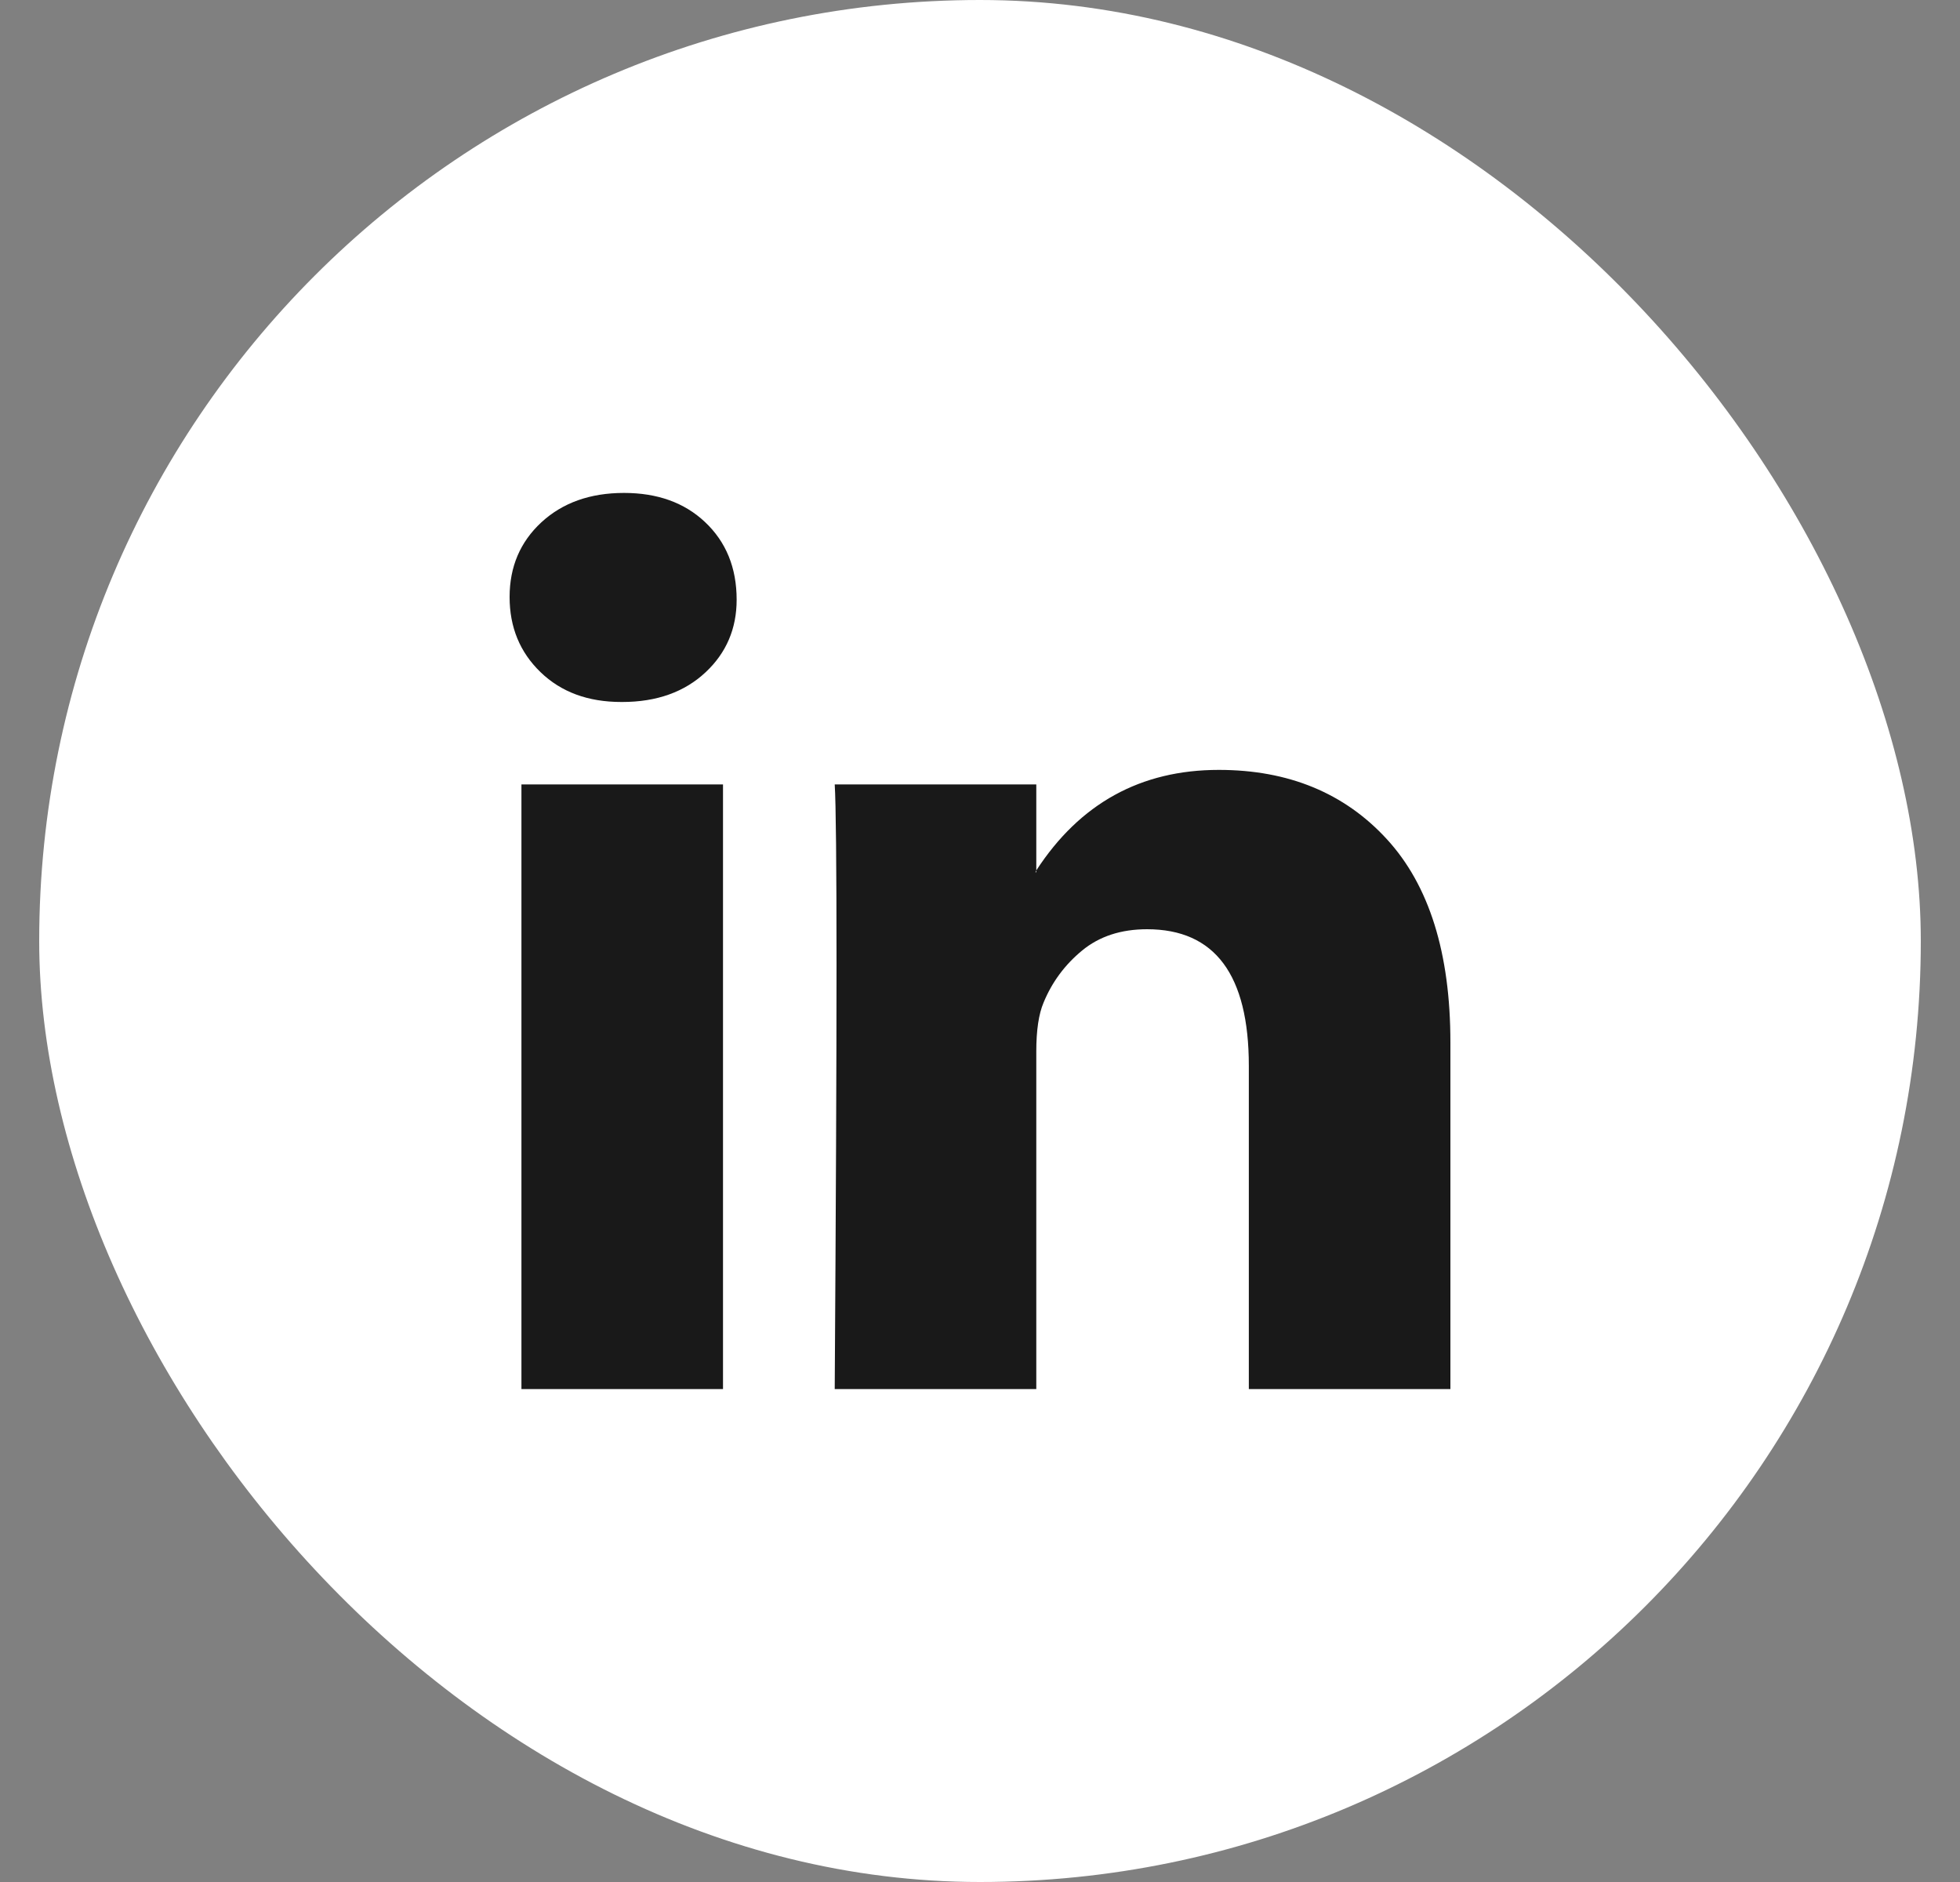
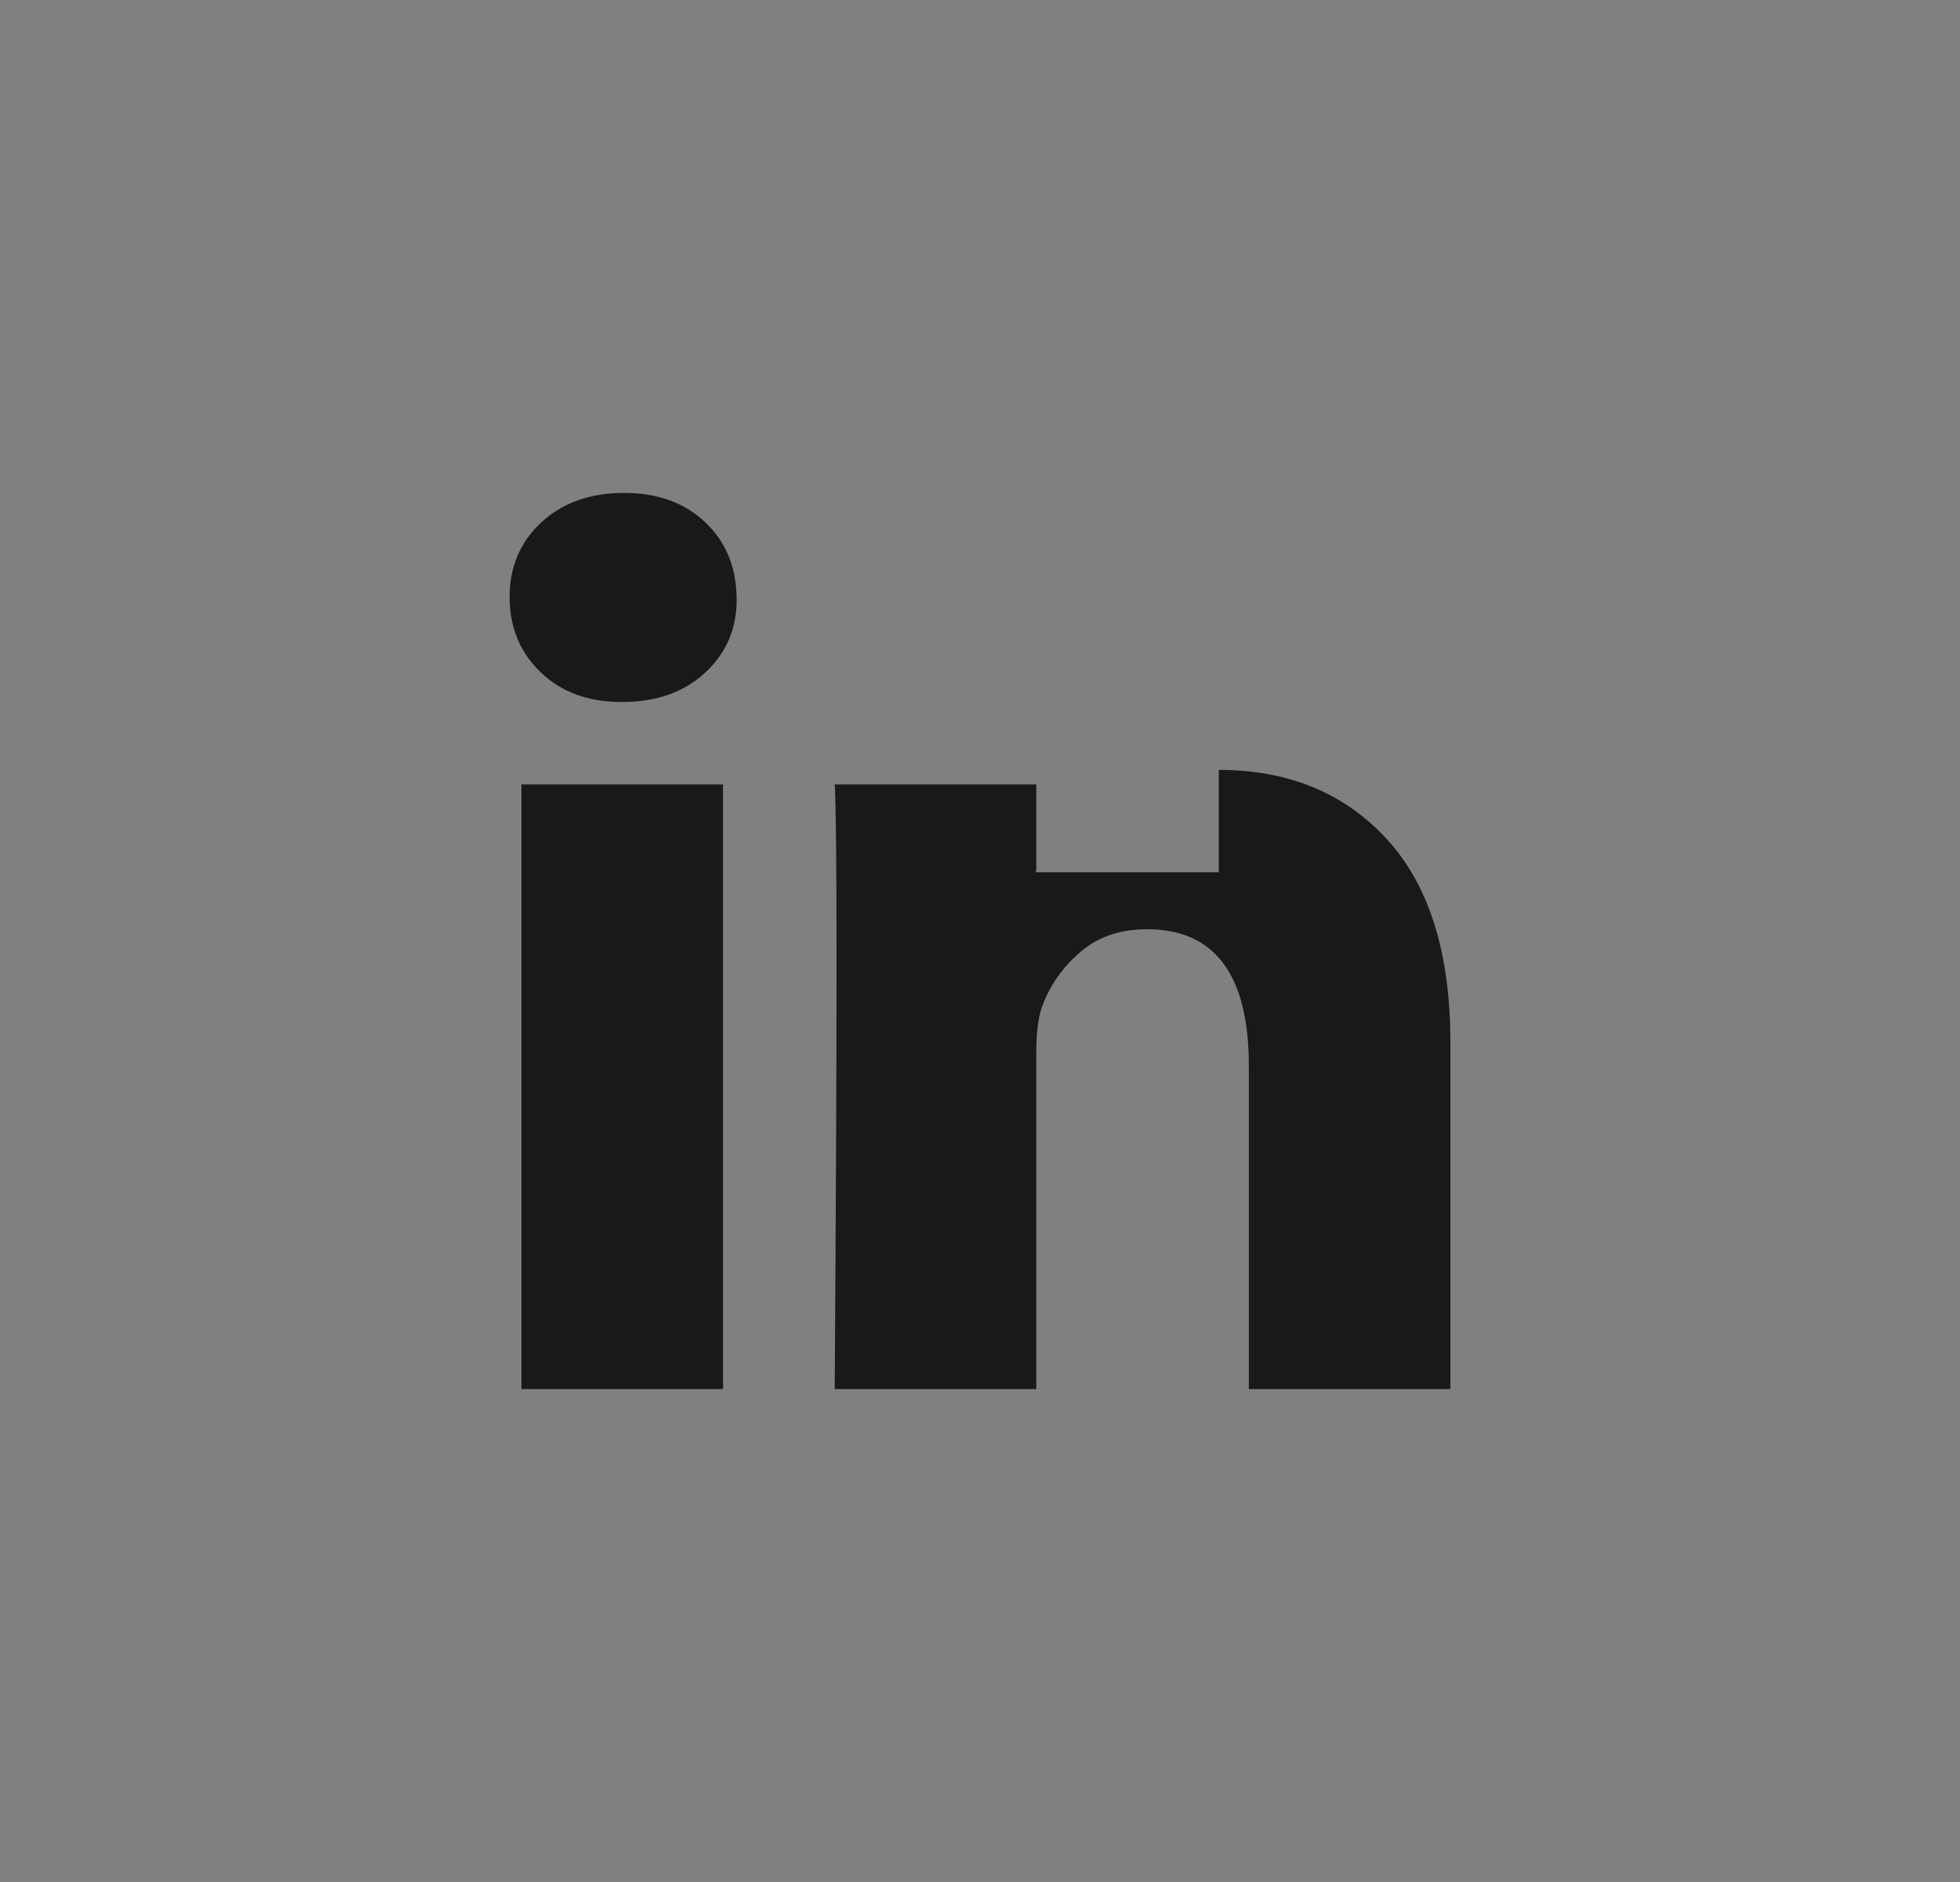
<svg xmlns="http://www.w3.org/2000/svg" width="25" height="24" viewBox="0 0 25 24" fill="none">
  <rect x="0" y="0" width="25" height="24" fill="#808080" stroke="none" />
-   <rect x="0.5" width="24" height="24" rx="12" fill="white" />
-   <path d="M6.5 7.613C6.5 7.228 6.635 6.911 6.905 6.661C7.176 6.411 7.527 6.286 7.959 6.286C8.384 6.286 8.728 6.409 8.99 6.655C9.261 6.909 9.396 7.24 9.396 7.648C9.396 8.017 9.264 8.325 9.002 8.571C8.732 8.825 8.376 8.952 7.936 8.952H7.925C7.5 8.952 7.156 8.825 6.894 8.571C6.631 8.317 6.5 7.998 6.5 7.613ZM6.651 17.714V10.003H9.222V17.714H6.651ZM10.647 17.714H13.218V13.408C13.218 13.139 13.249 12.931 13.311 12.785C13.419 12.523 13.583 12.302 13.803 12.121C14.023 11.94 14.299 11.85 14.631 11.85C15.496 11.85 15.929 12.431 15.929 13.593V17.714H18.5V13.293C18.5 12.154 18.23 11.29 17.689 10.701C17.149 10.113 16.434 9.818 15.546 9.818C14.55 9.818 13.774 10.245 13.218 11.1V11.123H13.207L13.218 11.1V10.003H10.647C10.662 10.249 10.67 11.015 10.67 12.3C10.67 13.585 10.662 15.39 10.647 17.714Z" fill="#191919" />
+   <path d="M6.5 7.613C6.5 7.228 6.635 6.911 6.905 6.661C7.176 6.411 7.527 6.286 7.959 6.286C8.384 6.286 8.728 6.409 8.99 6.655C9.261 6.909 9.396 7.24 9.396 7.648C9.396 8.017 9.264 8.325 9.002 8.571C8.732 8.825 8.376 8.952 7.936 8.952H7.925C7.5 8.952 7.156 8.825 6.894 8.571C6.631 8.317 6.5 7.998 6.5 7.613ZM6.651 17.714V10.003H9.222V17.714H6.651ZM10.647 17.714H13.218V13.408C13.218 13.139 13.249 12.931 13.311 12.785C13.419 12.523 13.583 12.302 13.803 12.121C14.023 11.94 14.299 11.85 14.631 11.85C15.496 11.85 15.929 12.431 15.929 13.593V17.714H18.5V13.293C18.5 12.154 18.23 11.29 17.689 10.701C17.149 10.113 16.434 9.818 15.546 9.818V11.123H13.207L13.218 11.1V10.003H10.647C10.662 10.249 10.67 11.015 10.67 12.3C10.67 13.585 10.662 15.39 10.647 17.714Z" fill="#191919" />
</svg>